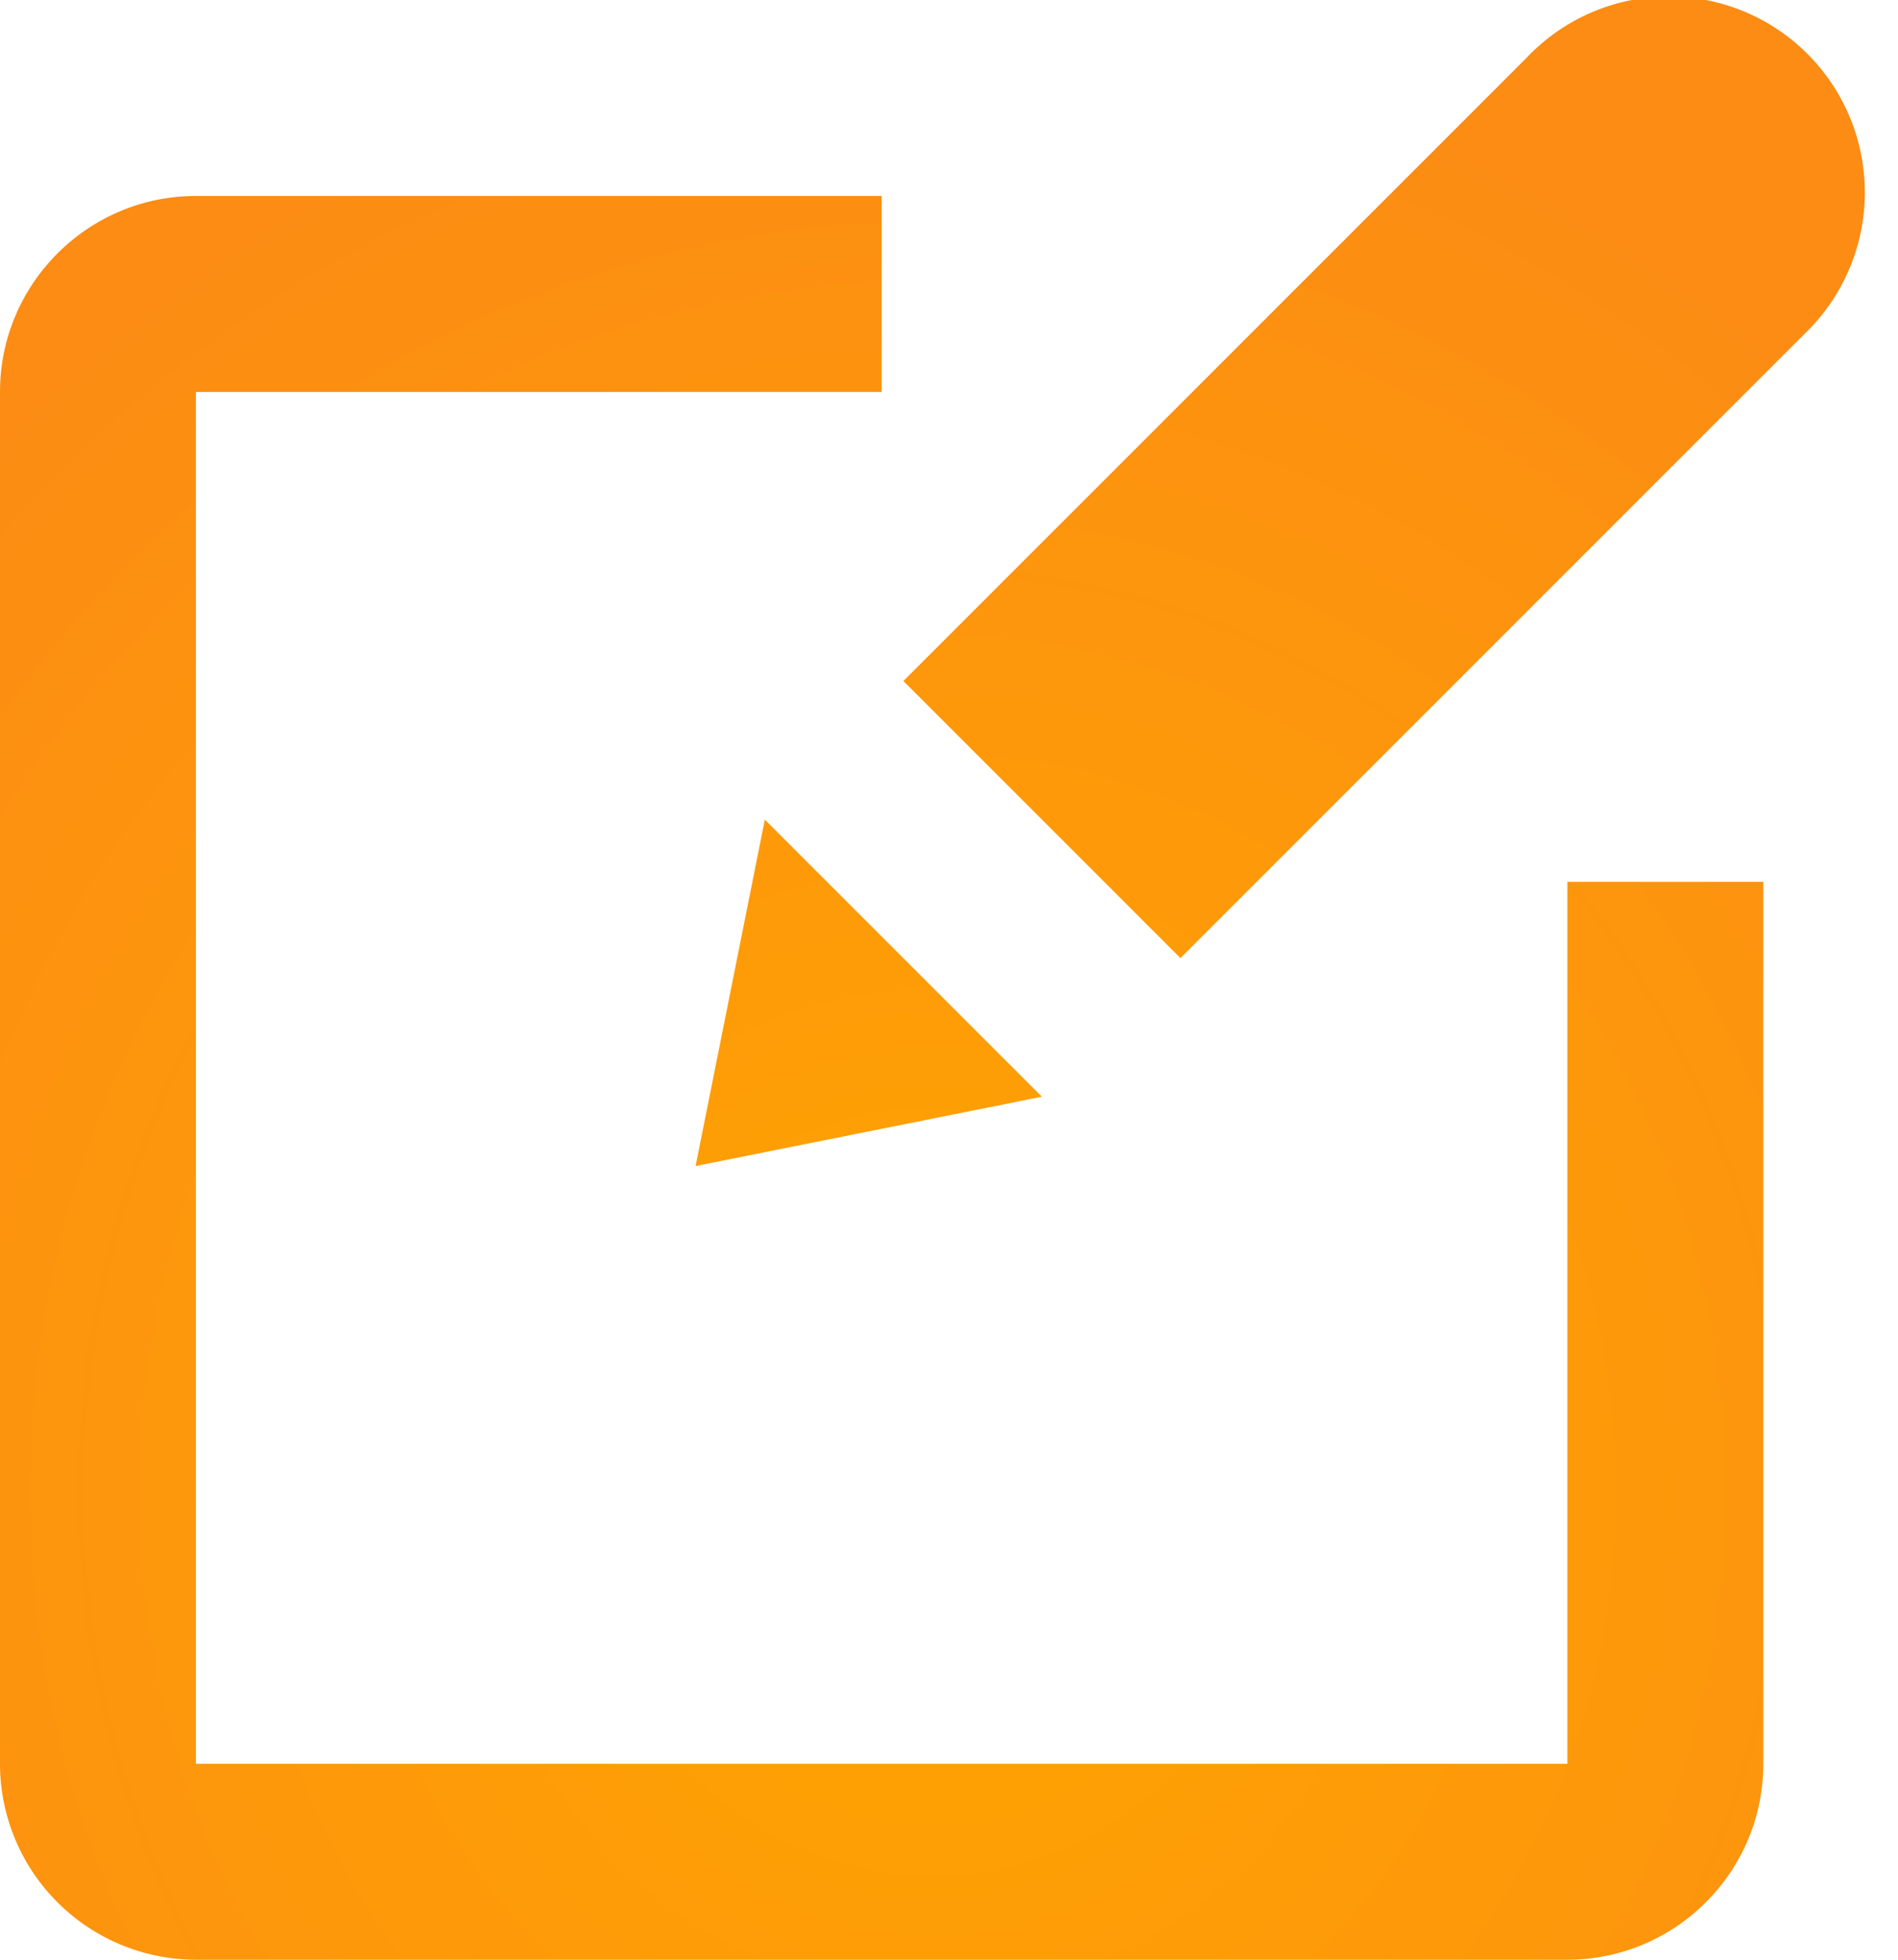
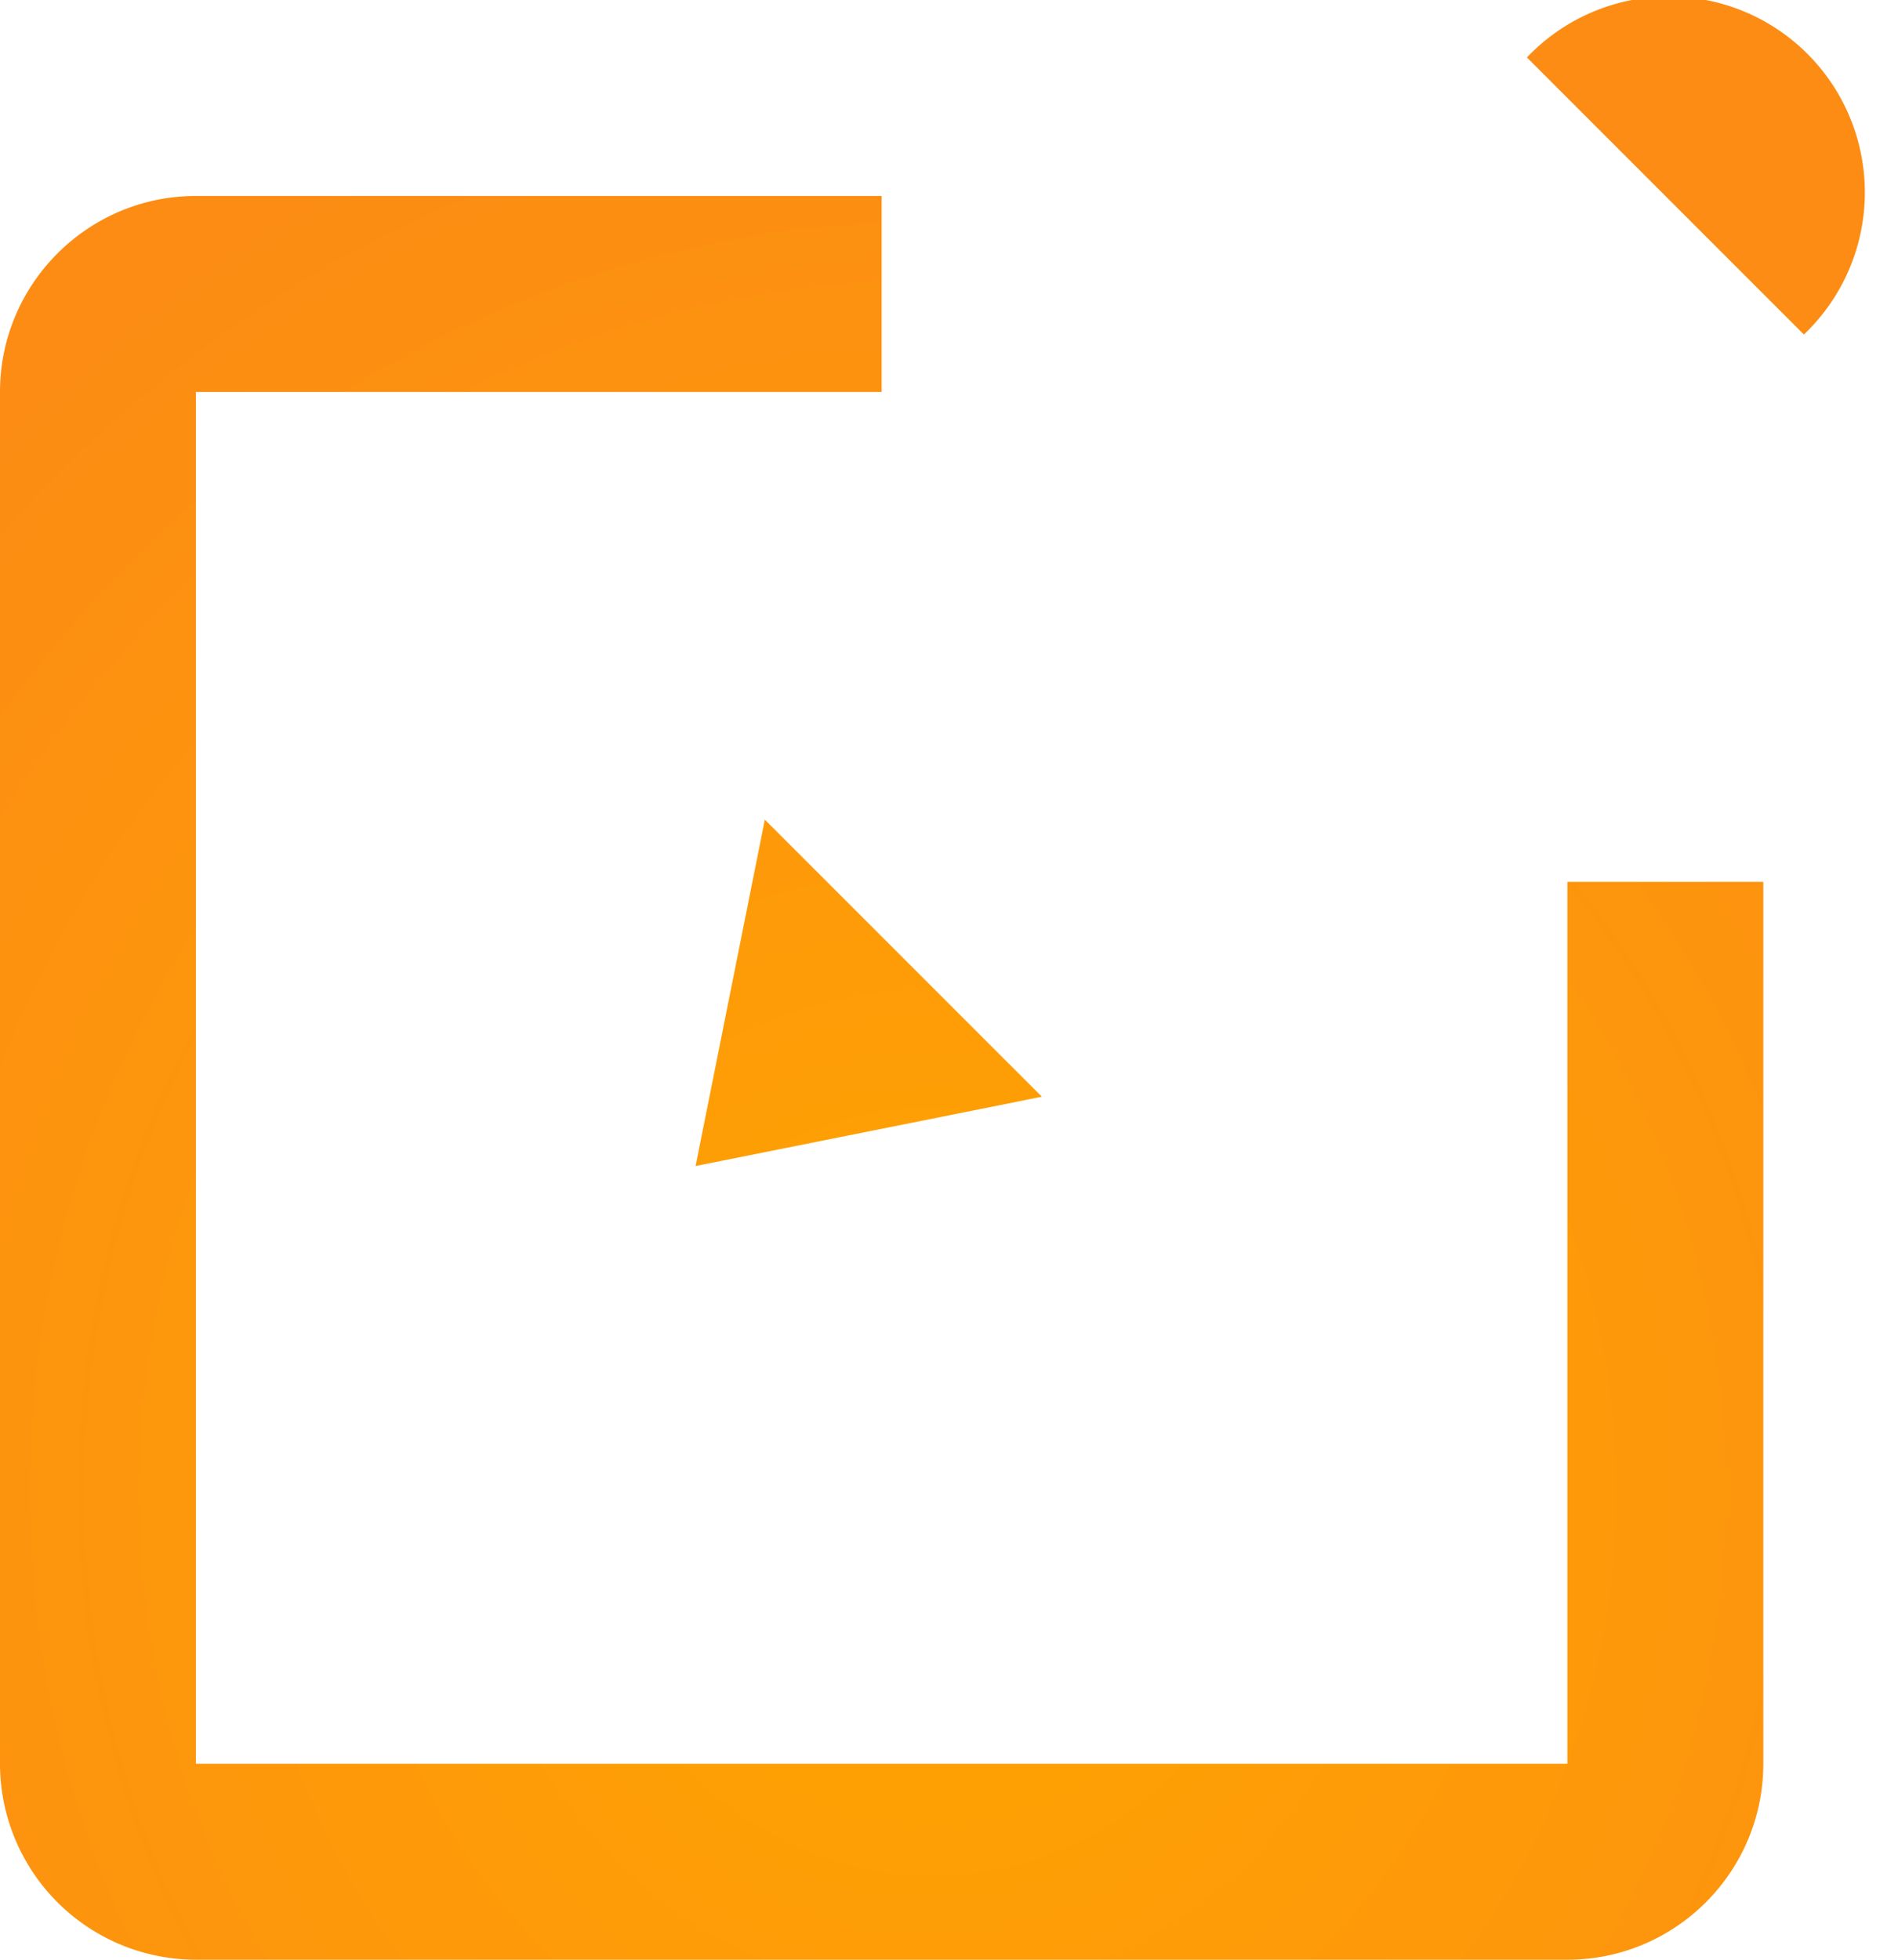
<svg xmlns="http://www.w3.org/2000/svg" width="31" height="32" viewBox="0 0 31 32">
  <title>website-dev-illustration-project</title>
  <defs>
    <radialGradient cy="75.803%" fx="50%" fy="75.803%" r="74.217%" id="a">
      <stop stop-color="#FFA500" offset="0%" />
      <stop stop-color="#FC8C14" offset="100%" />
    </radialGradient>
  </defs>
-   <path d="M25.6 32H3.2A3.203 3.203 0 0 1 0 28.8V6.4c0-1.763 1.435-3.2 3.2-3.2h11.2v3.2H3.2v22.4h22.4V14.4h3.2v14.4c0 1.765-1.435 3.2-3.2 3.2zM12.492 13.384l4.525 4.524-5.656 1.132 1.131-5.656zm16.97-7.921A3.2 3.2 0 1 0 24.939.938L14.755 11.12l4.525 4.525L29.463 5.463z" fill="url(#a)" fill-rule="evenodd" />
+   <path d="M25.6 32H3.2A3.203 3.203 0 0 1 0 28.8V6.4c0-1.763 1.435-3.2 3.2-3.2h11.2v3.2H3.2v22.4h22.4V14.4h3.2v14.4c0 1.765-1.435 3.2-3.2 3.2zM12.492 13.384l4.525 4.524-5.656 1.132 1.131-5.656zm16.97-7.921A3.2 3.2 0 1 0 24.939.938l4.525 4.525L29.463 5.463z" fill="url(#a)" fill-rule="evenodd" />
</svg>